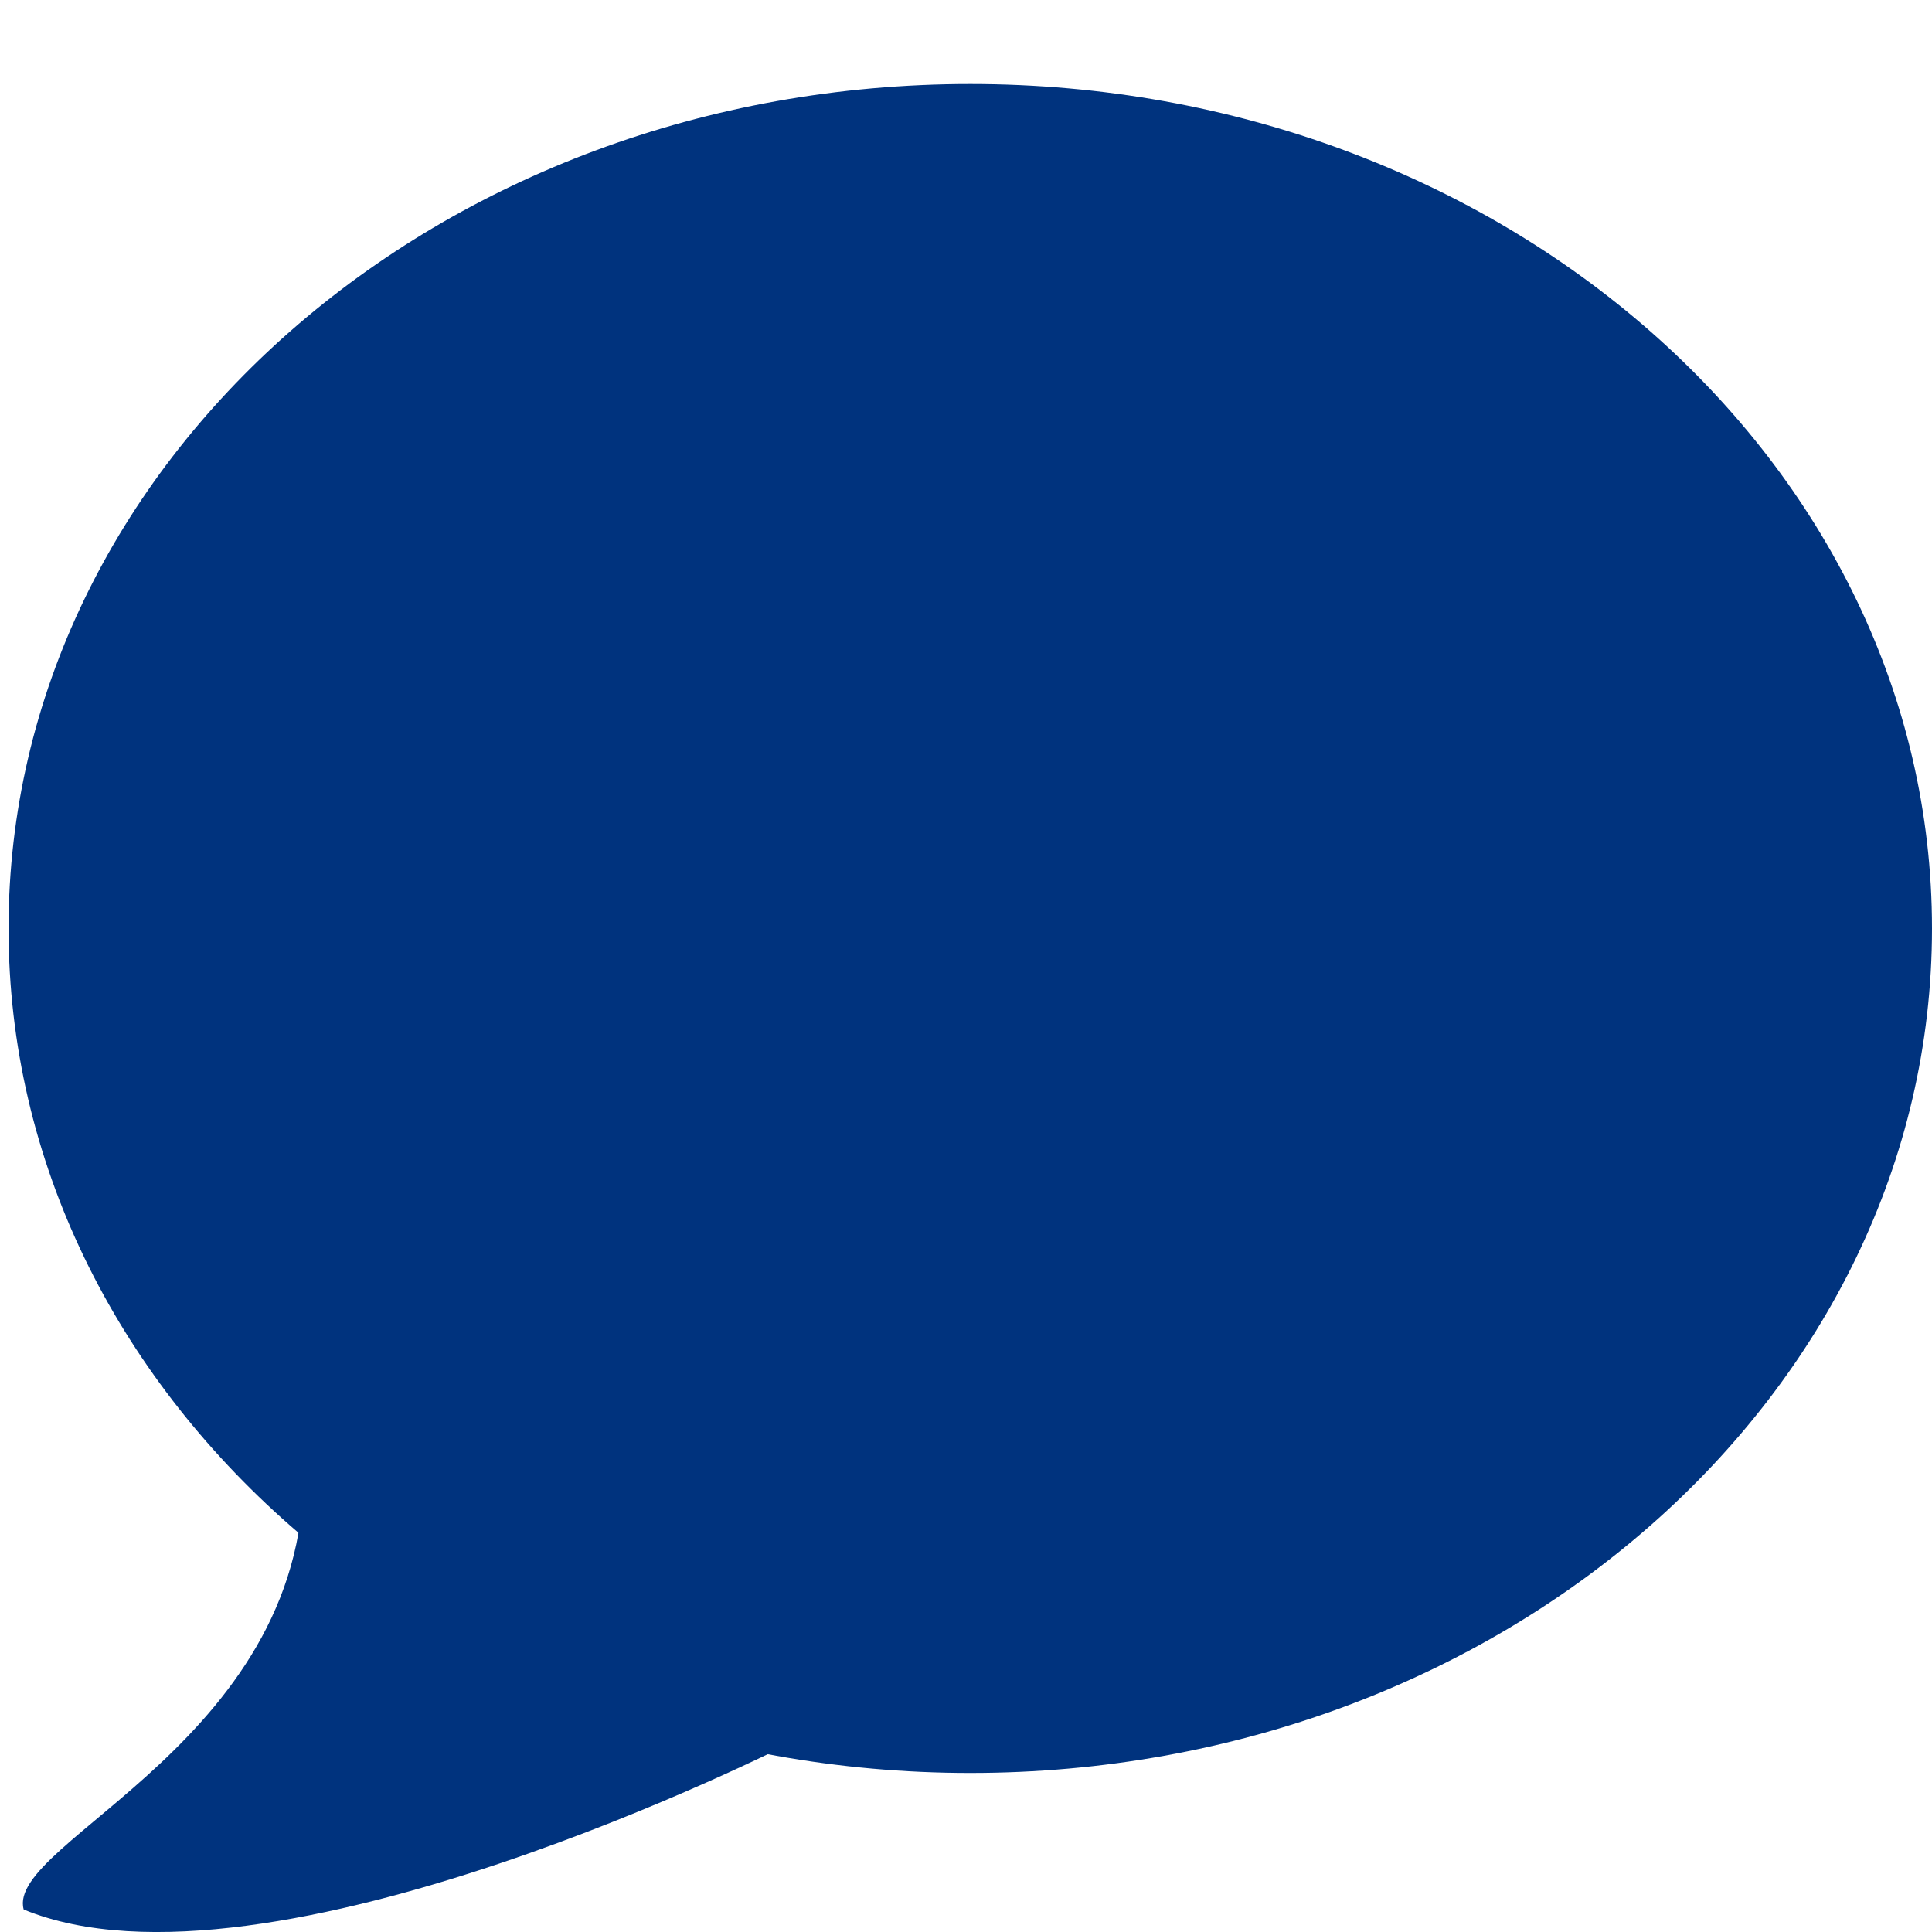
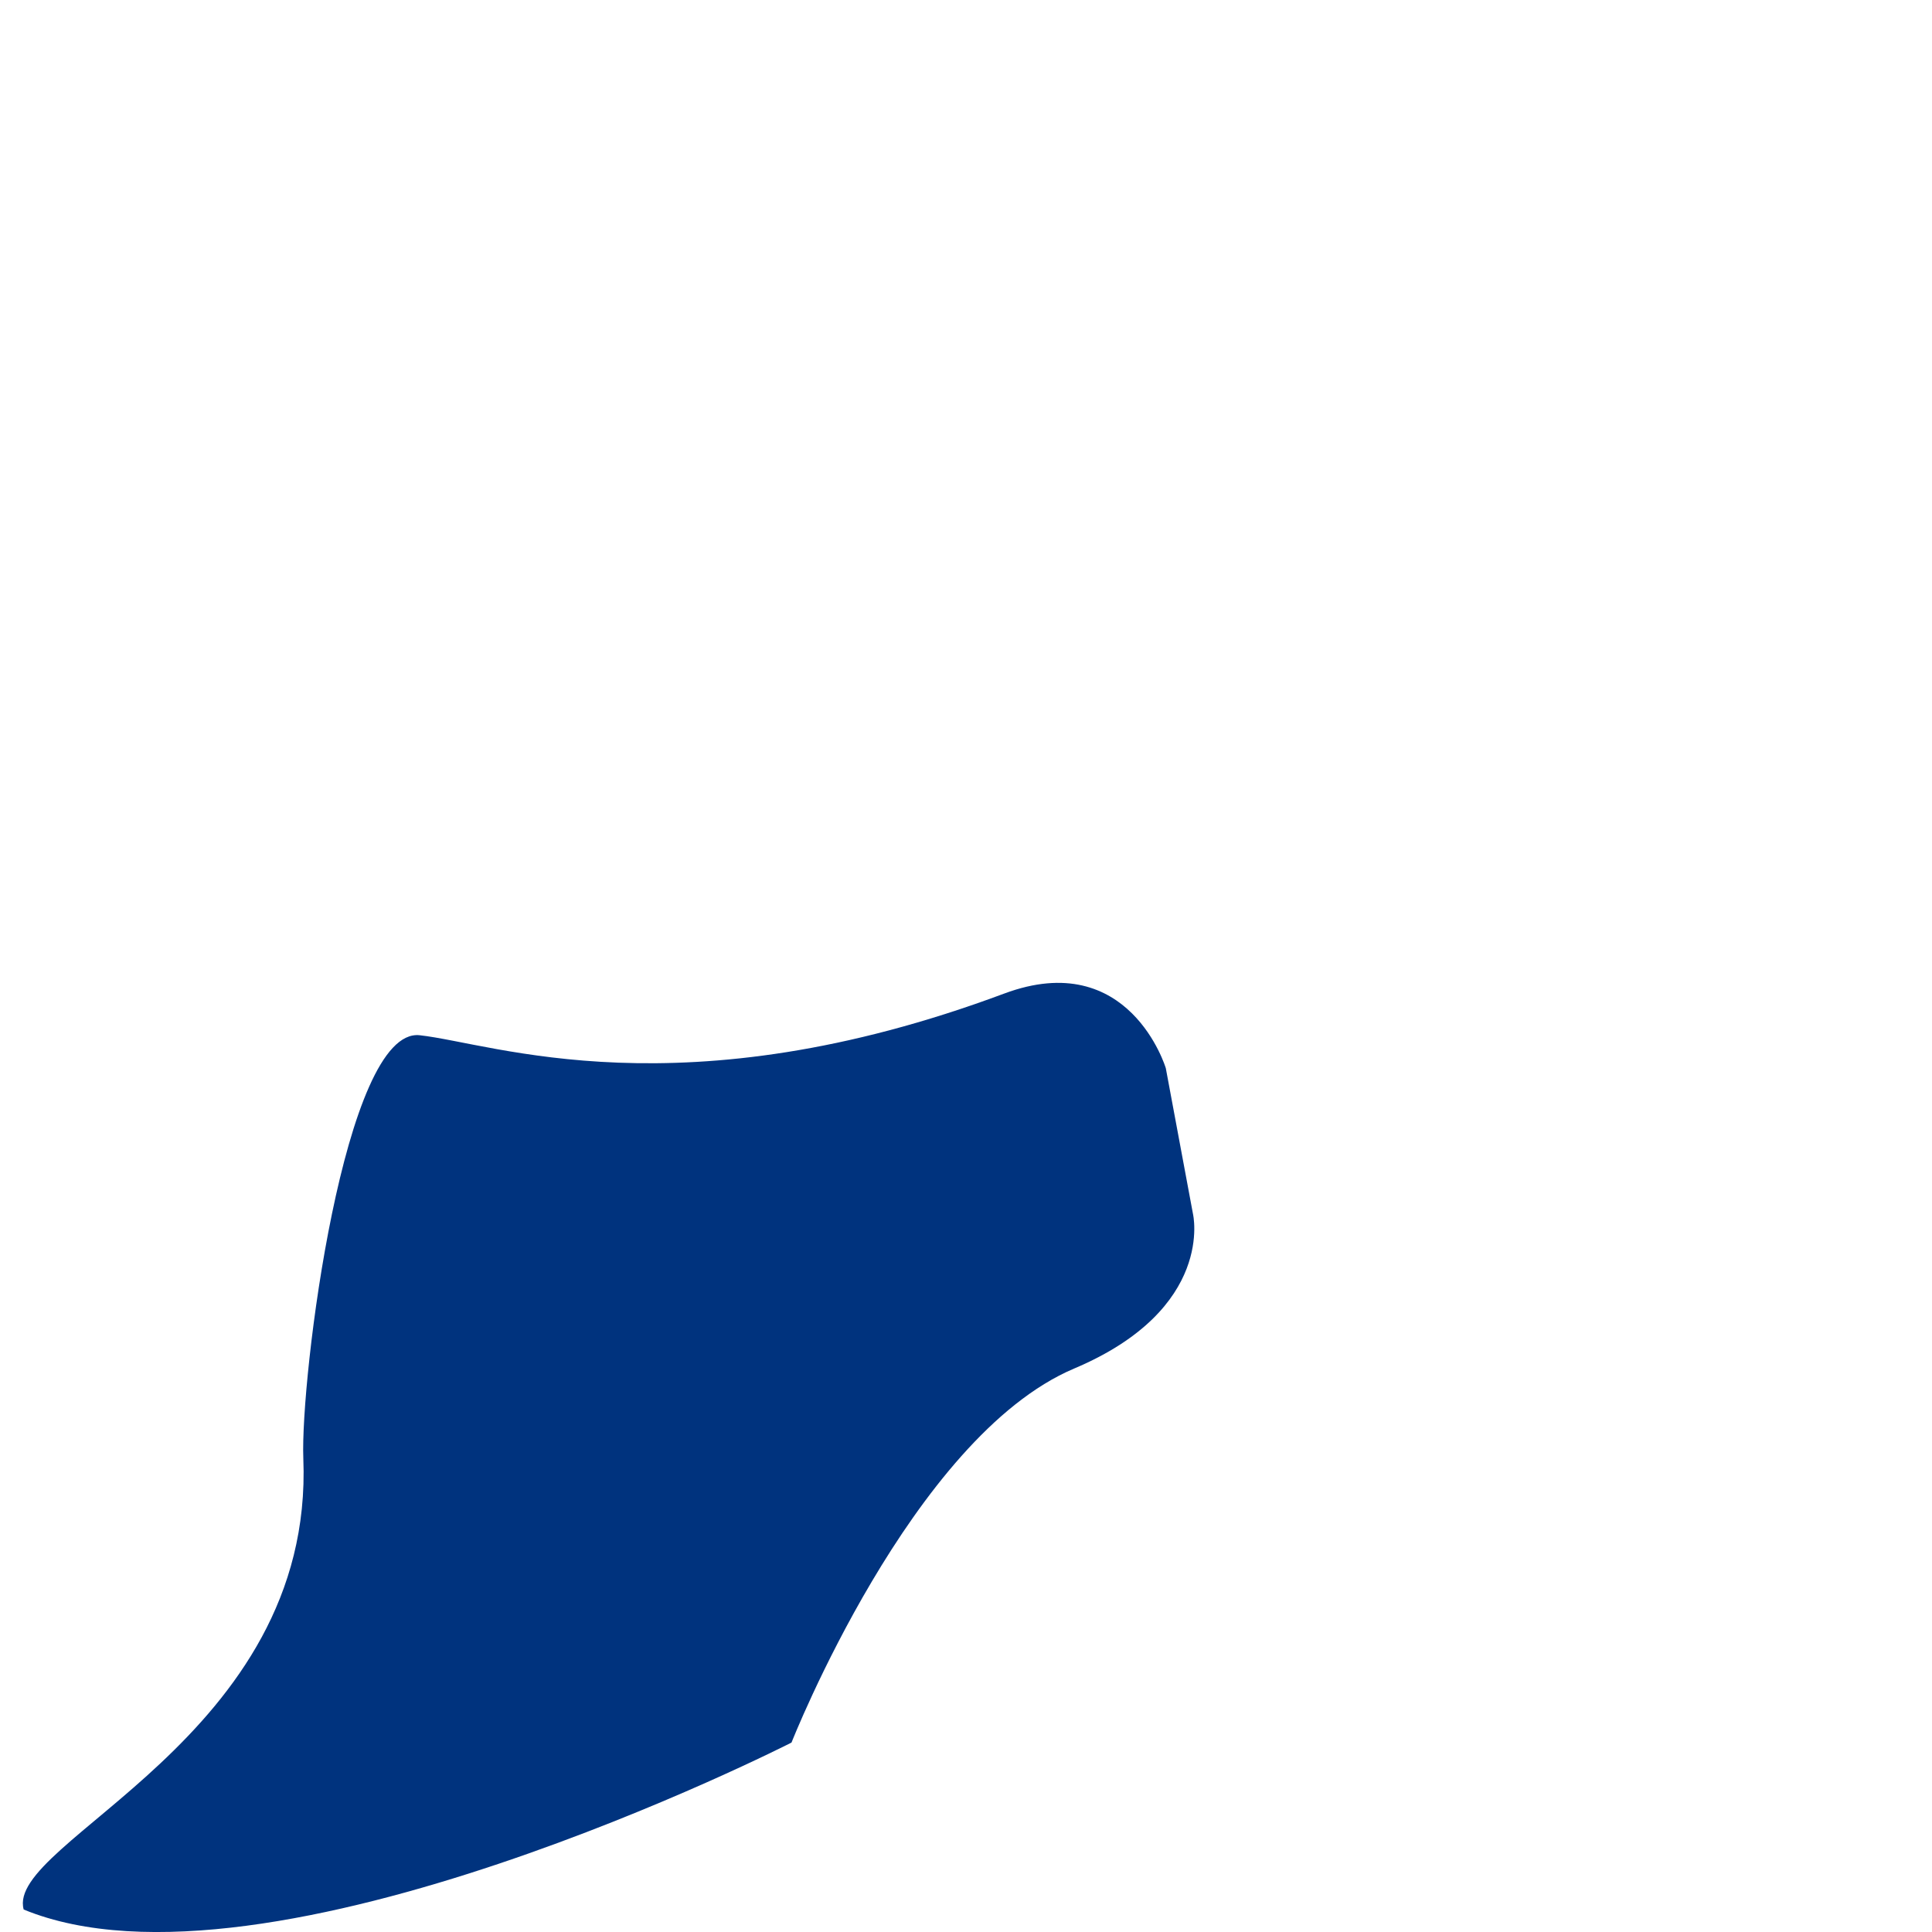
<svg xmlns="http://www.w3.org/2000/svg" width="19" height="19" viewBox="0 0 19 19" fill="none">
-   <path d="M9.542 0.826C4.318 0.826 0.084 4.544 0.084 9.131C0.084 13.718 4.318 17.436 9.542 17.436C14.765 17.436 19 13.718 19 9.131C19 4.544 14.765 0.826 9.542 0.826Z" fill="#00337E" />
  <path d="M11.732 11.937L11.465 10.505C11.465 10.505 11.108 9.312 9.876 9.771C6.696 10.957 4.855 10.261 4.128 10.181C3.383 10.098 2.952 13.562 2.983 14.343C3.093 17.092 0.045 18.108 0.233 18.779C2.632 19.765 7.784 17.137 7.784 17.137C7.784 17.137 8.966 14.136 10.563 13.459C11.955 12.871 11.732 11.937 11.732 11.937Z" fill="#00337E" />
</svg>